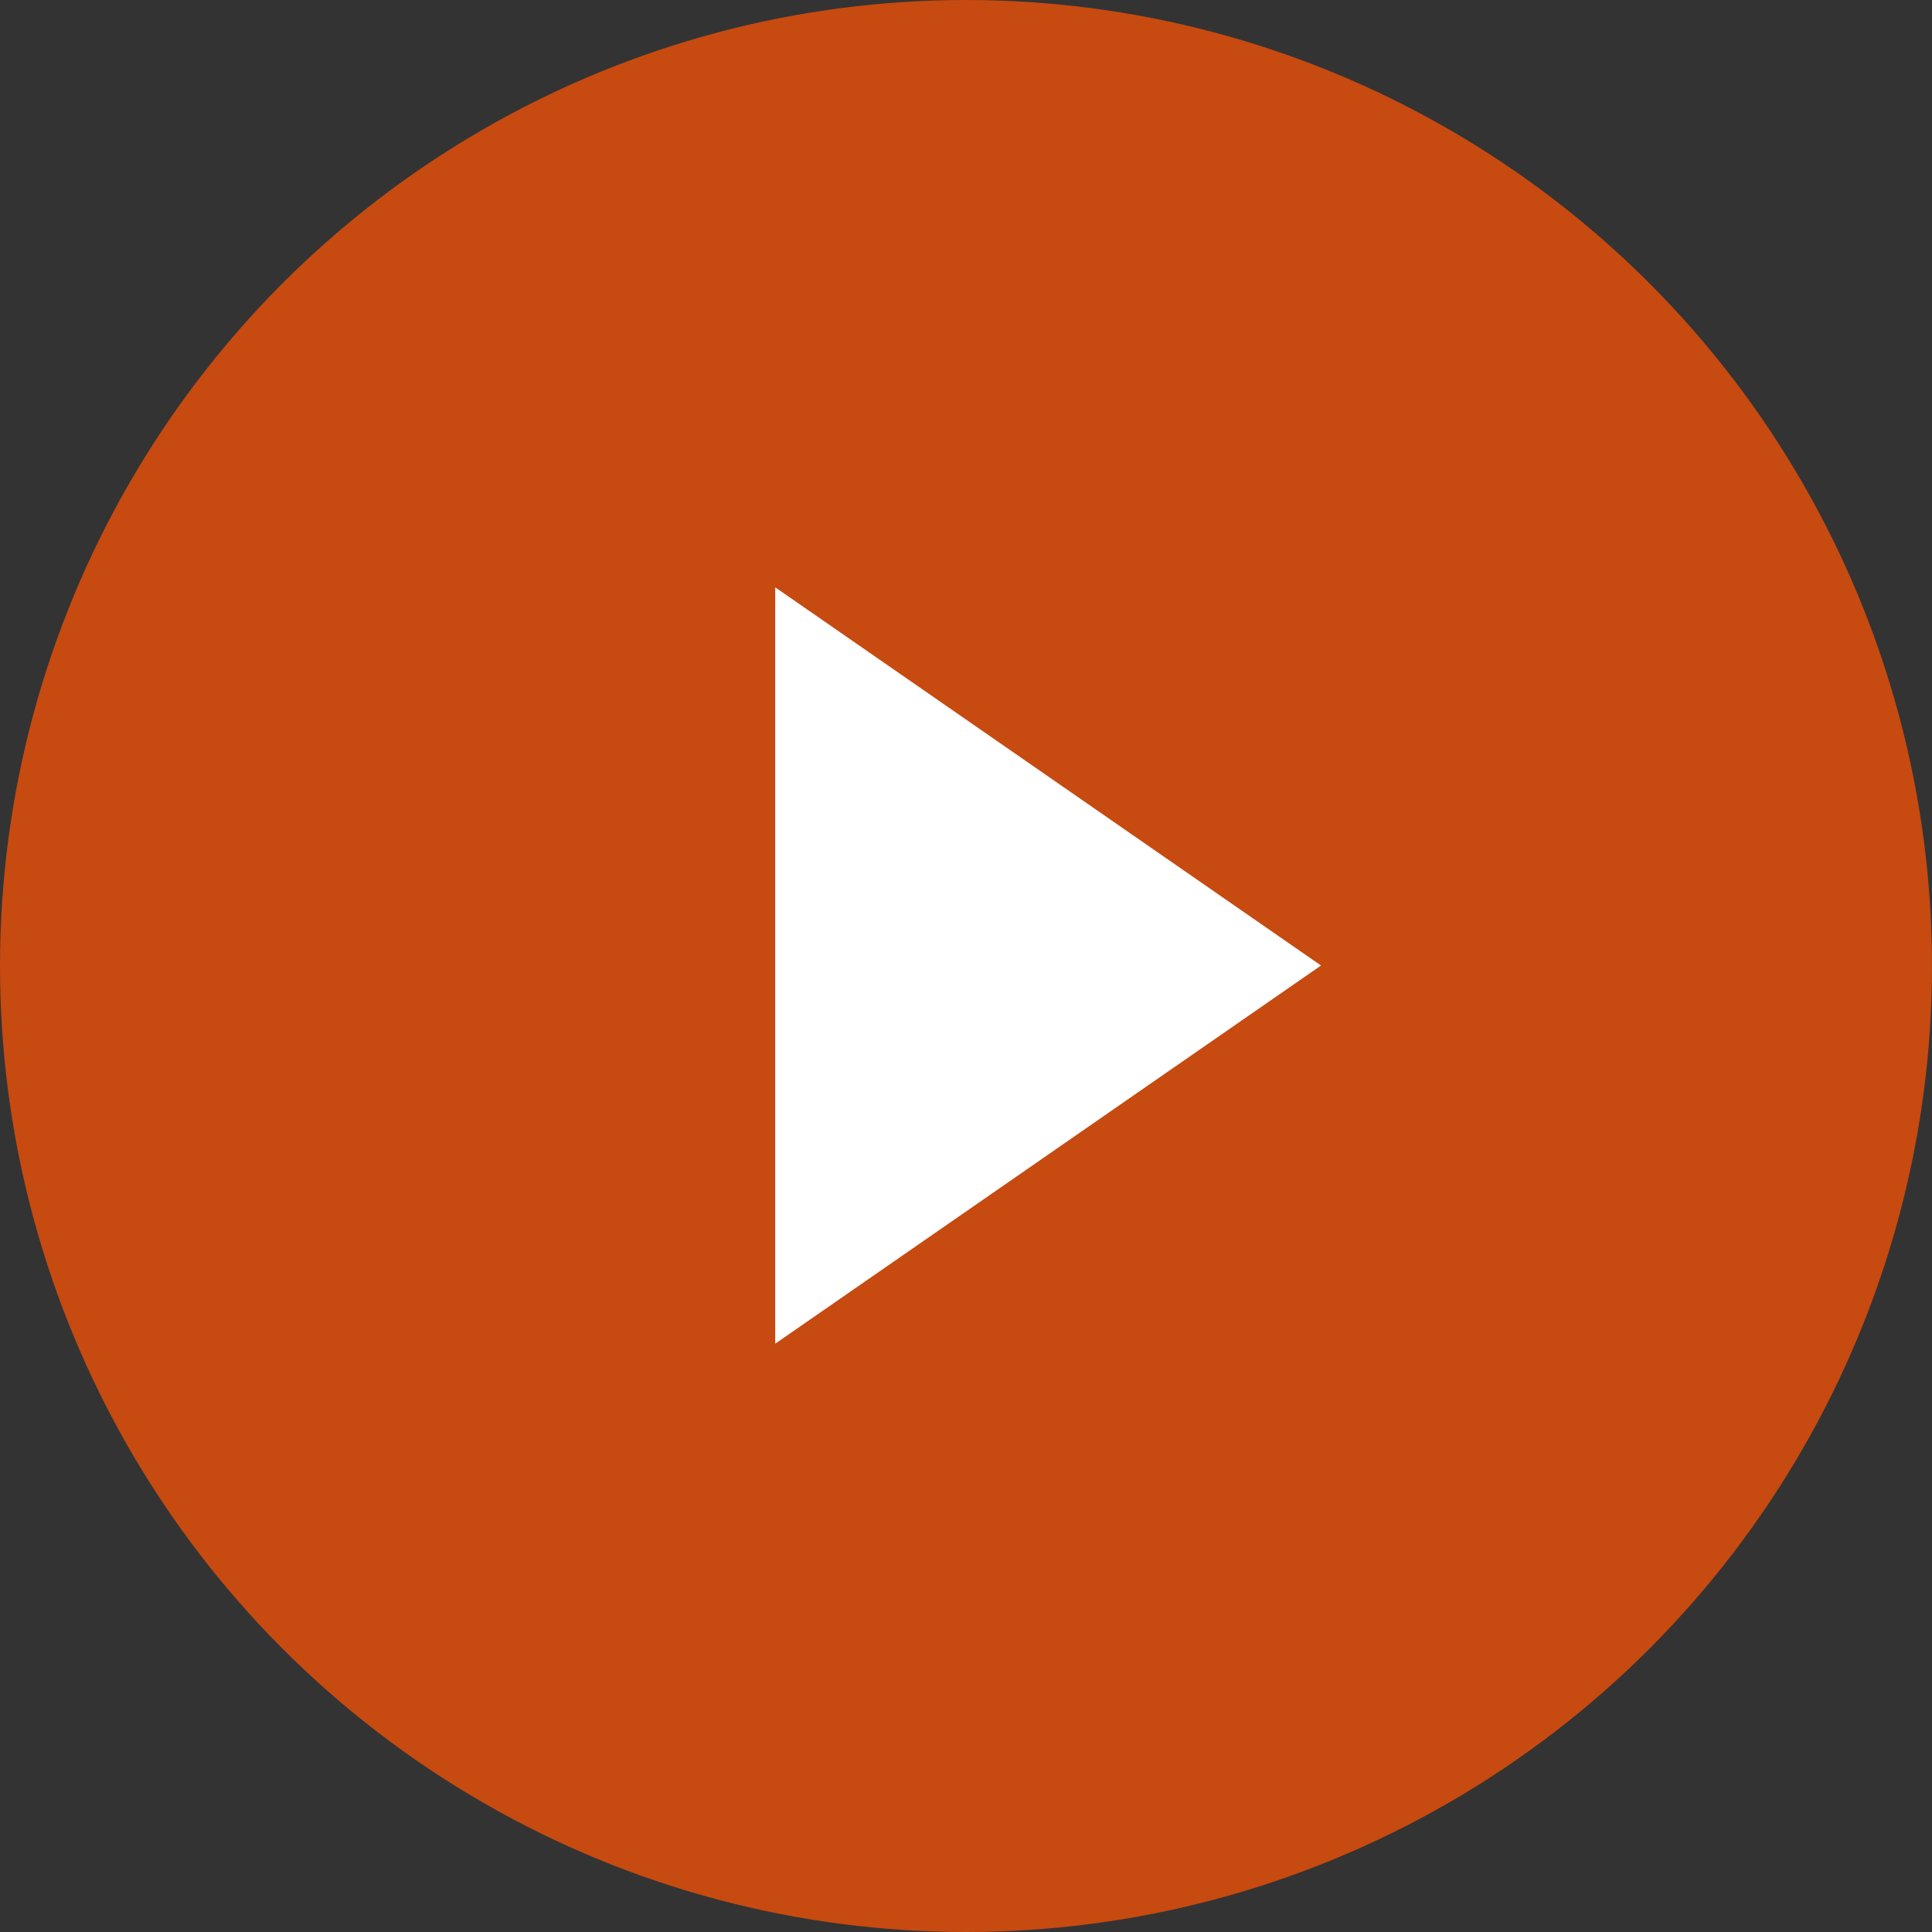
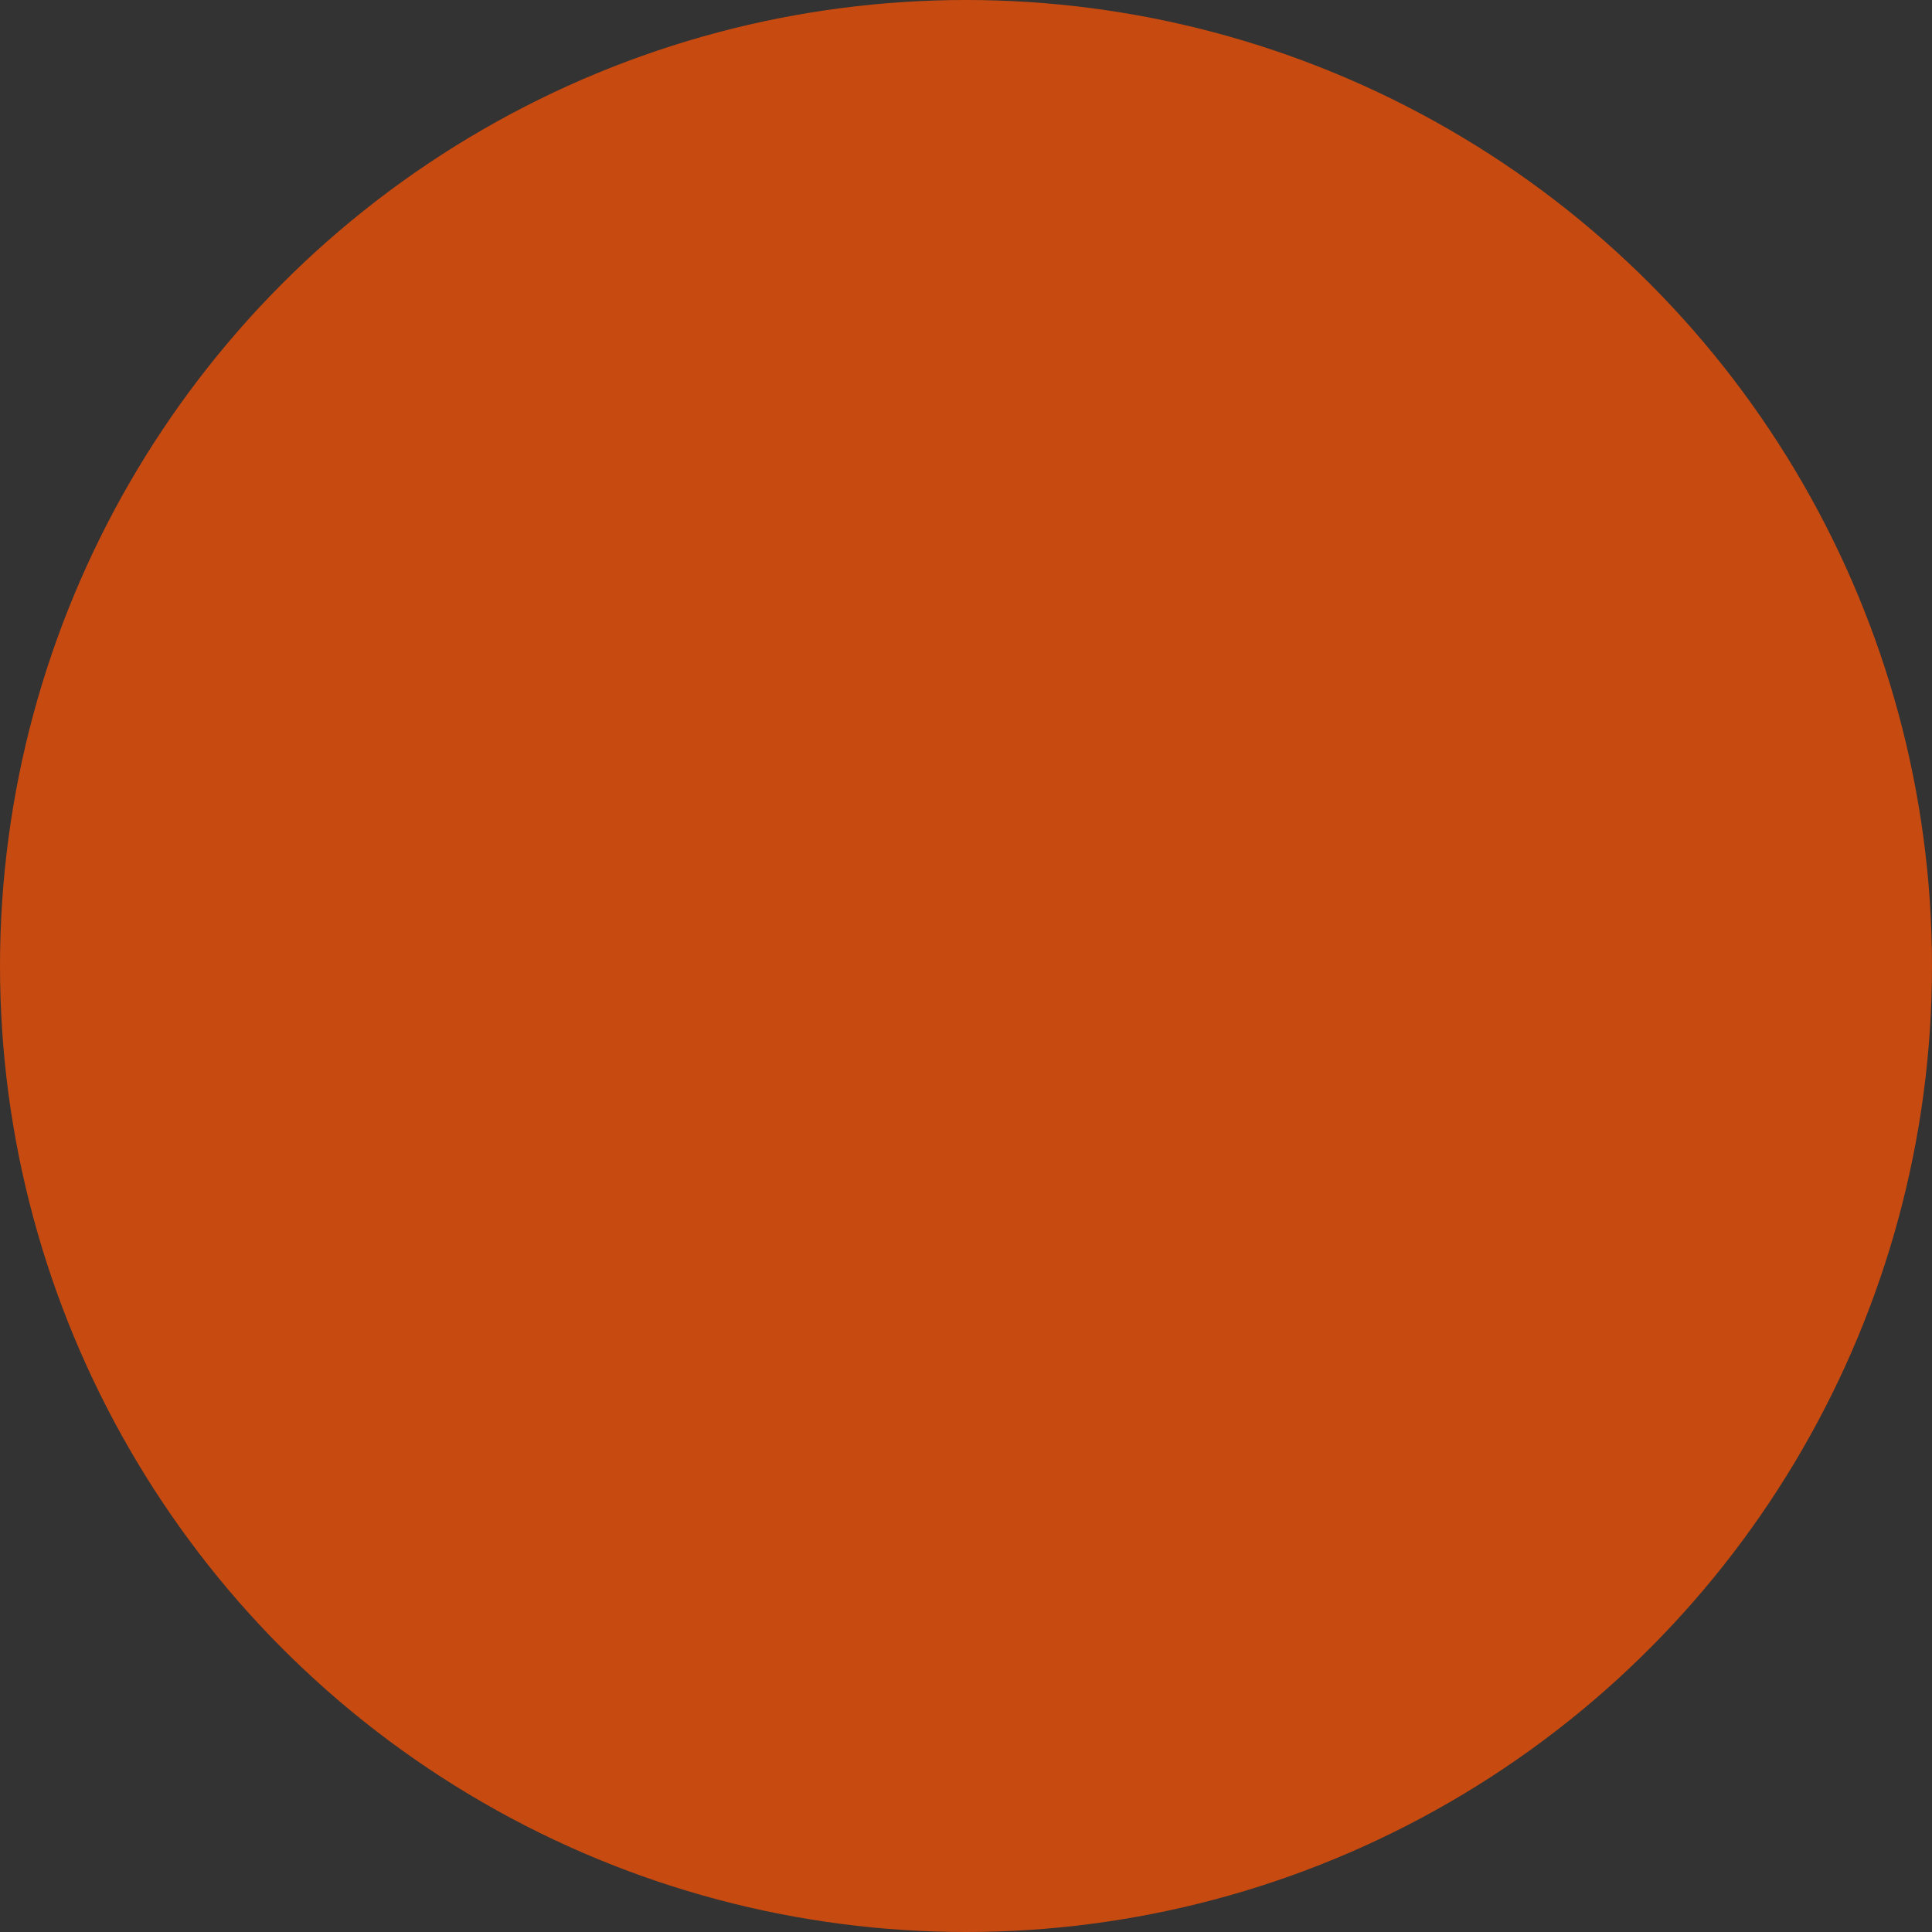
<svg xmlns="http://www.w3.org/2000/svg" id="Layer_6" data-name="Layer 6" viewBox="0 0 40 40">
  <rect x="0" y="0" width="40" height="40" fill="#333333" stroke="none" />
  <defs>
    <style>.cls-1{fill:#c74a10;}.cls-2{fill:#fff;}</style>
  </defs>
  <title>play</title>
  <circle class="cls-1" cx="20" cy="20" r="20" />
-   <polygon class="cls-2" points="27.35 19.99 16.05 27.82 16.05 12.16 27.35 19.99" />
</svg>